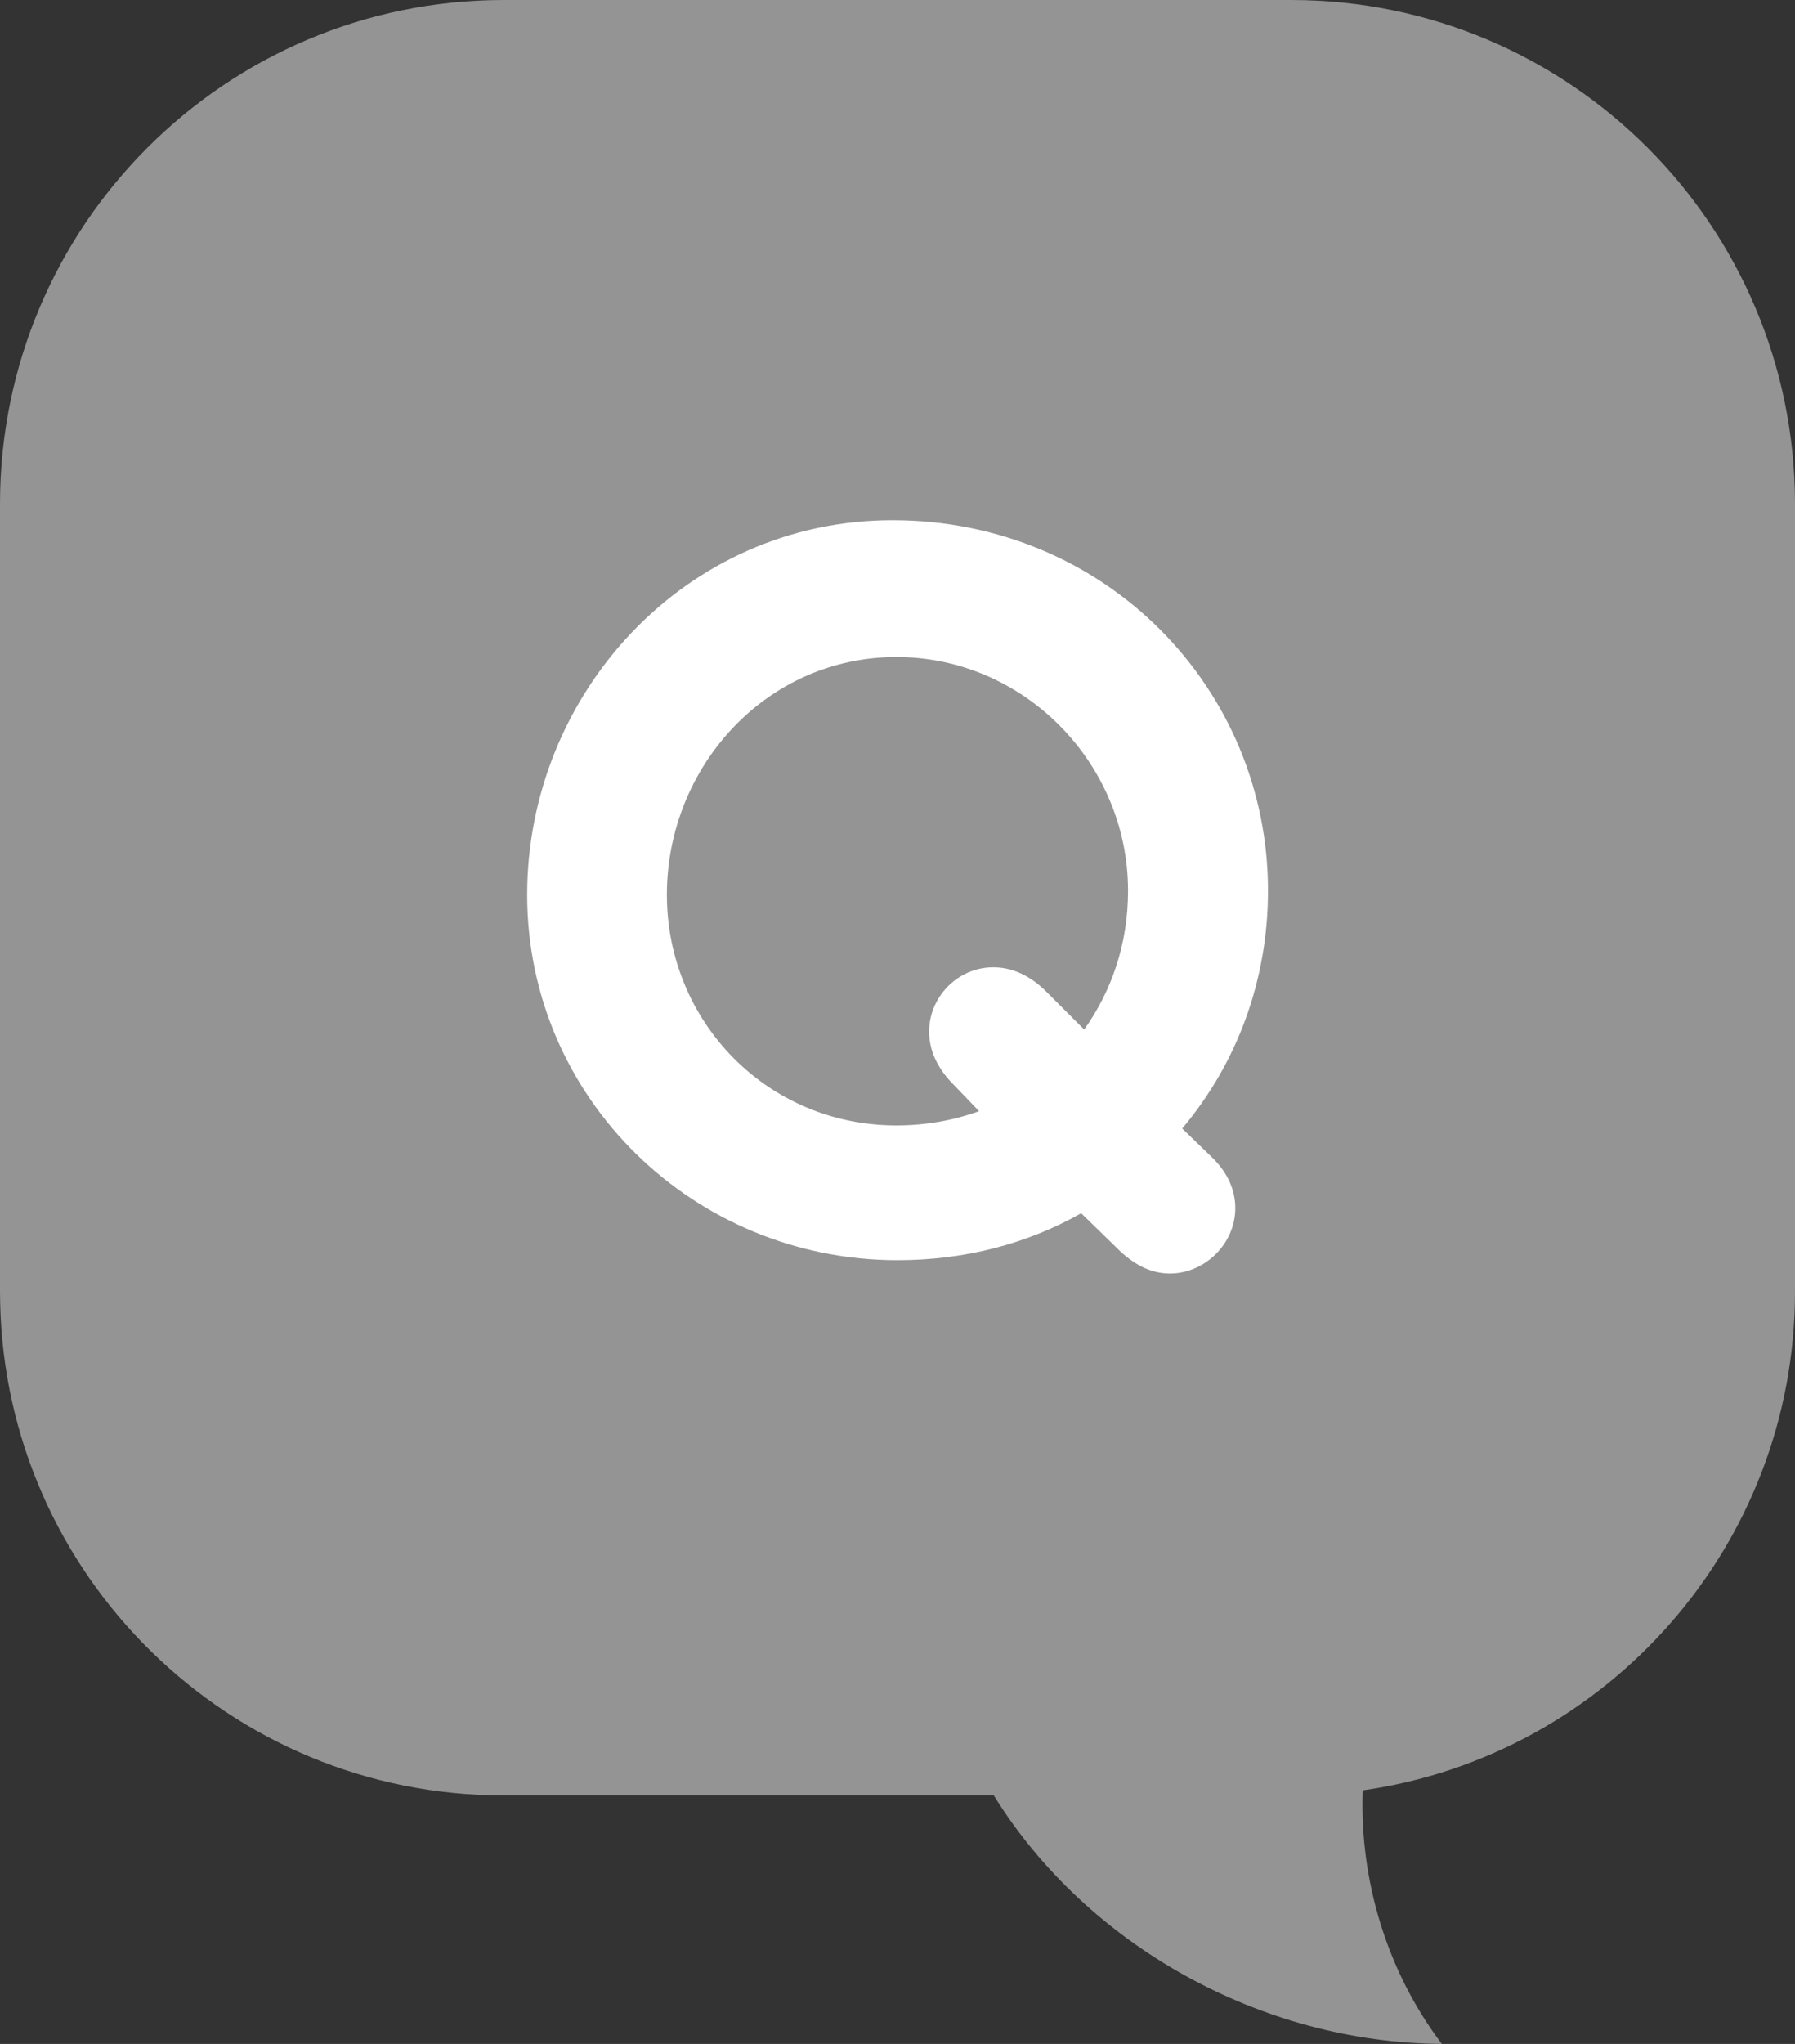
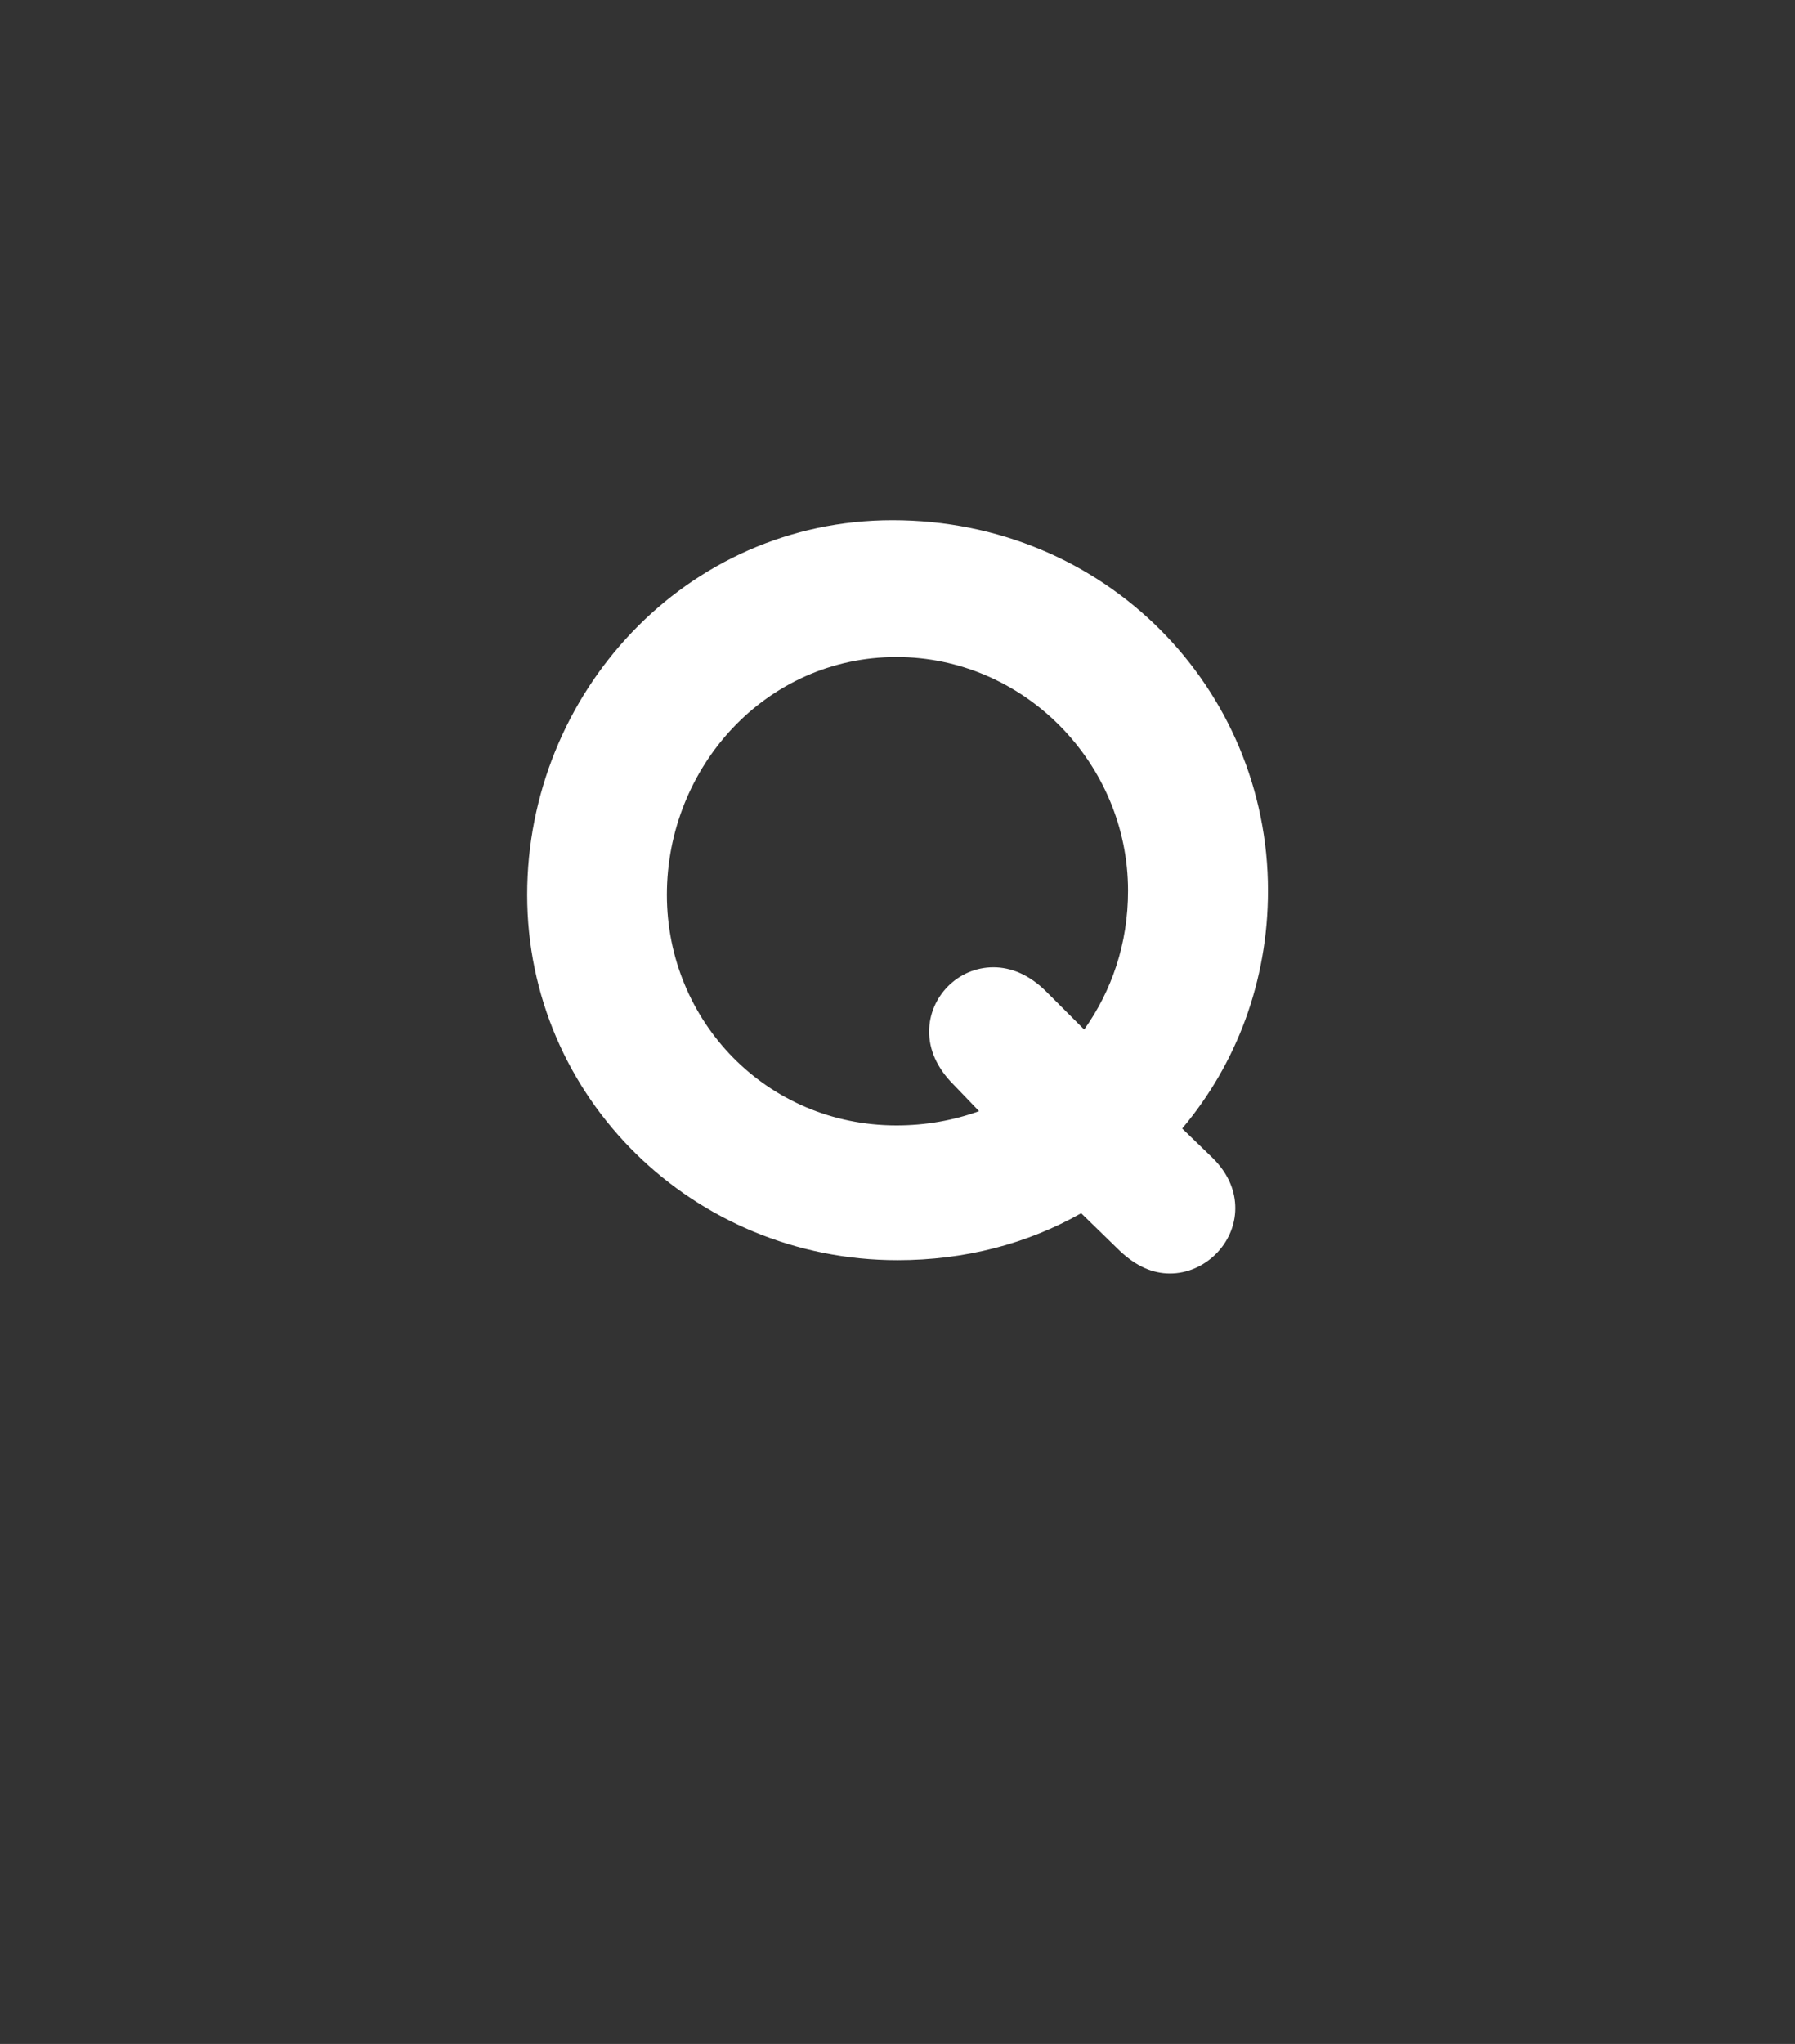
<svg xmlns="http://www.w3.org/2000/svg" id="_レイヤー_1" data-name="レイヤー 1" version="1.1" viewBox="0 0 22.677 25.815">
  <rect x="0" y="0" width="22.677" height="25.815" fill="#333333" stroke="none" />
  <defs>
    <style>
      .cls-1 {
        fill: #959494;
      }

      .cls-1, .cls-2 {
        stroke-width: 0px;
      }

      .cls-2 {
        fill: #fff;
      }
    </style>
  </defs>
-   <path class="cls-1" d="M6.364-0h9.948C19.828-0,22.677,2.849,22.677,6.364v9.948c0,3.208-2.374,5.861-5.461,6.3-.042,1.139.31,2.293.999,3.202-2.274-.013-4.486-1.241-5.66-3.138h-6.191C2.897,22.677.077,19.904.002,16.454c-.001-.047-.002-.094-.002-.141V6.364C-0,2.849,2.849-0,6.364-0Z" />
  <path class="cls-2" d="M14.935,14.253l.387.374c.206.206.284.425.284.632,0,.451-.387.825-.825.825-.219,0-.425-.09-.632-.284l-.49-.477c-.683.387-1.47.593-2.32.593-2.578,0-4.679-2.05-4.679-4.615,0-2.539,1.998-4.731,4.615-4.731,2.694,0,4.744,2.127,4.744,4.679,0,1.147-.4,2.191-1.083,3.003ZM13.697,13.003c.348-.49.554-1.083.554-1.753,0-1.611-1.315-2.952-2.926-2.952-1.65,0-2.9,1.392-2.9,3.003,0,1.598,1.263,2.913,2.9,2.913.374,0,.722-.064,1.044-.18l-.322-.335c-.219-.219-.309-.451-.309-.67,0-.438.361-.812.812-.812.219,0,.451.09.67.309l.477.477Z" />
</svg>